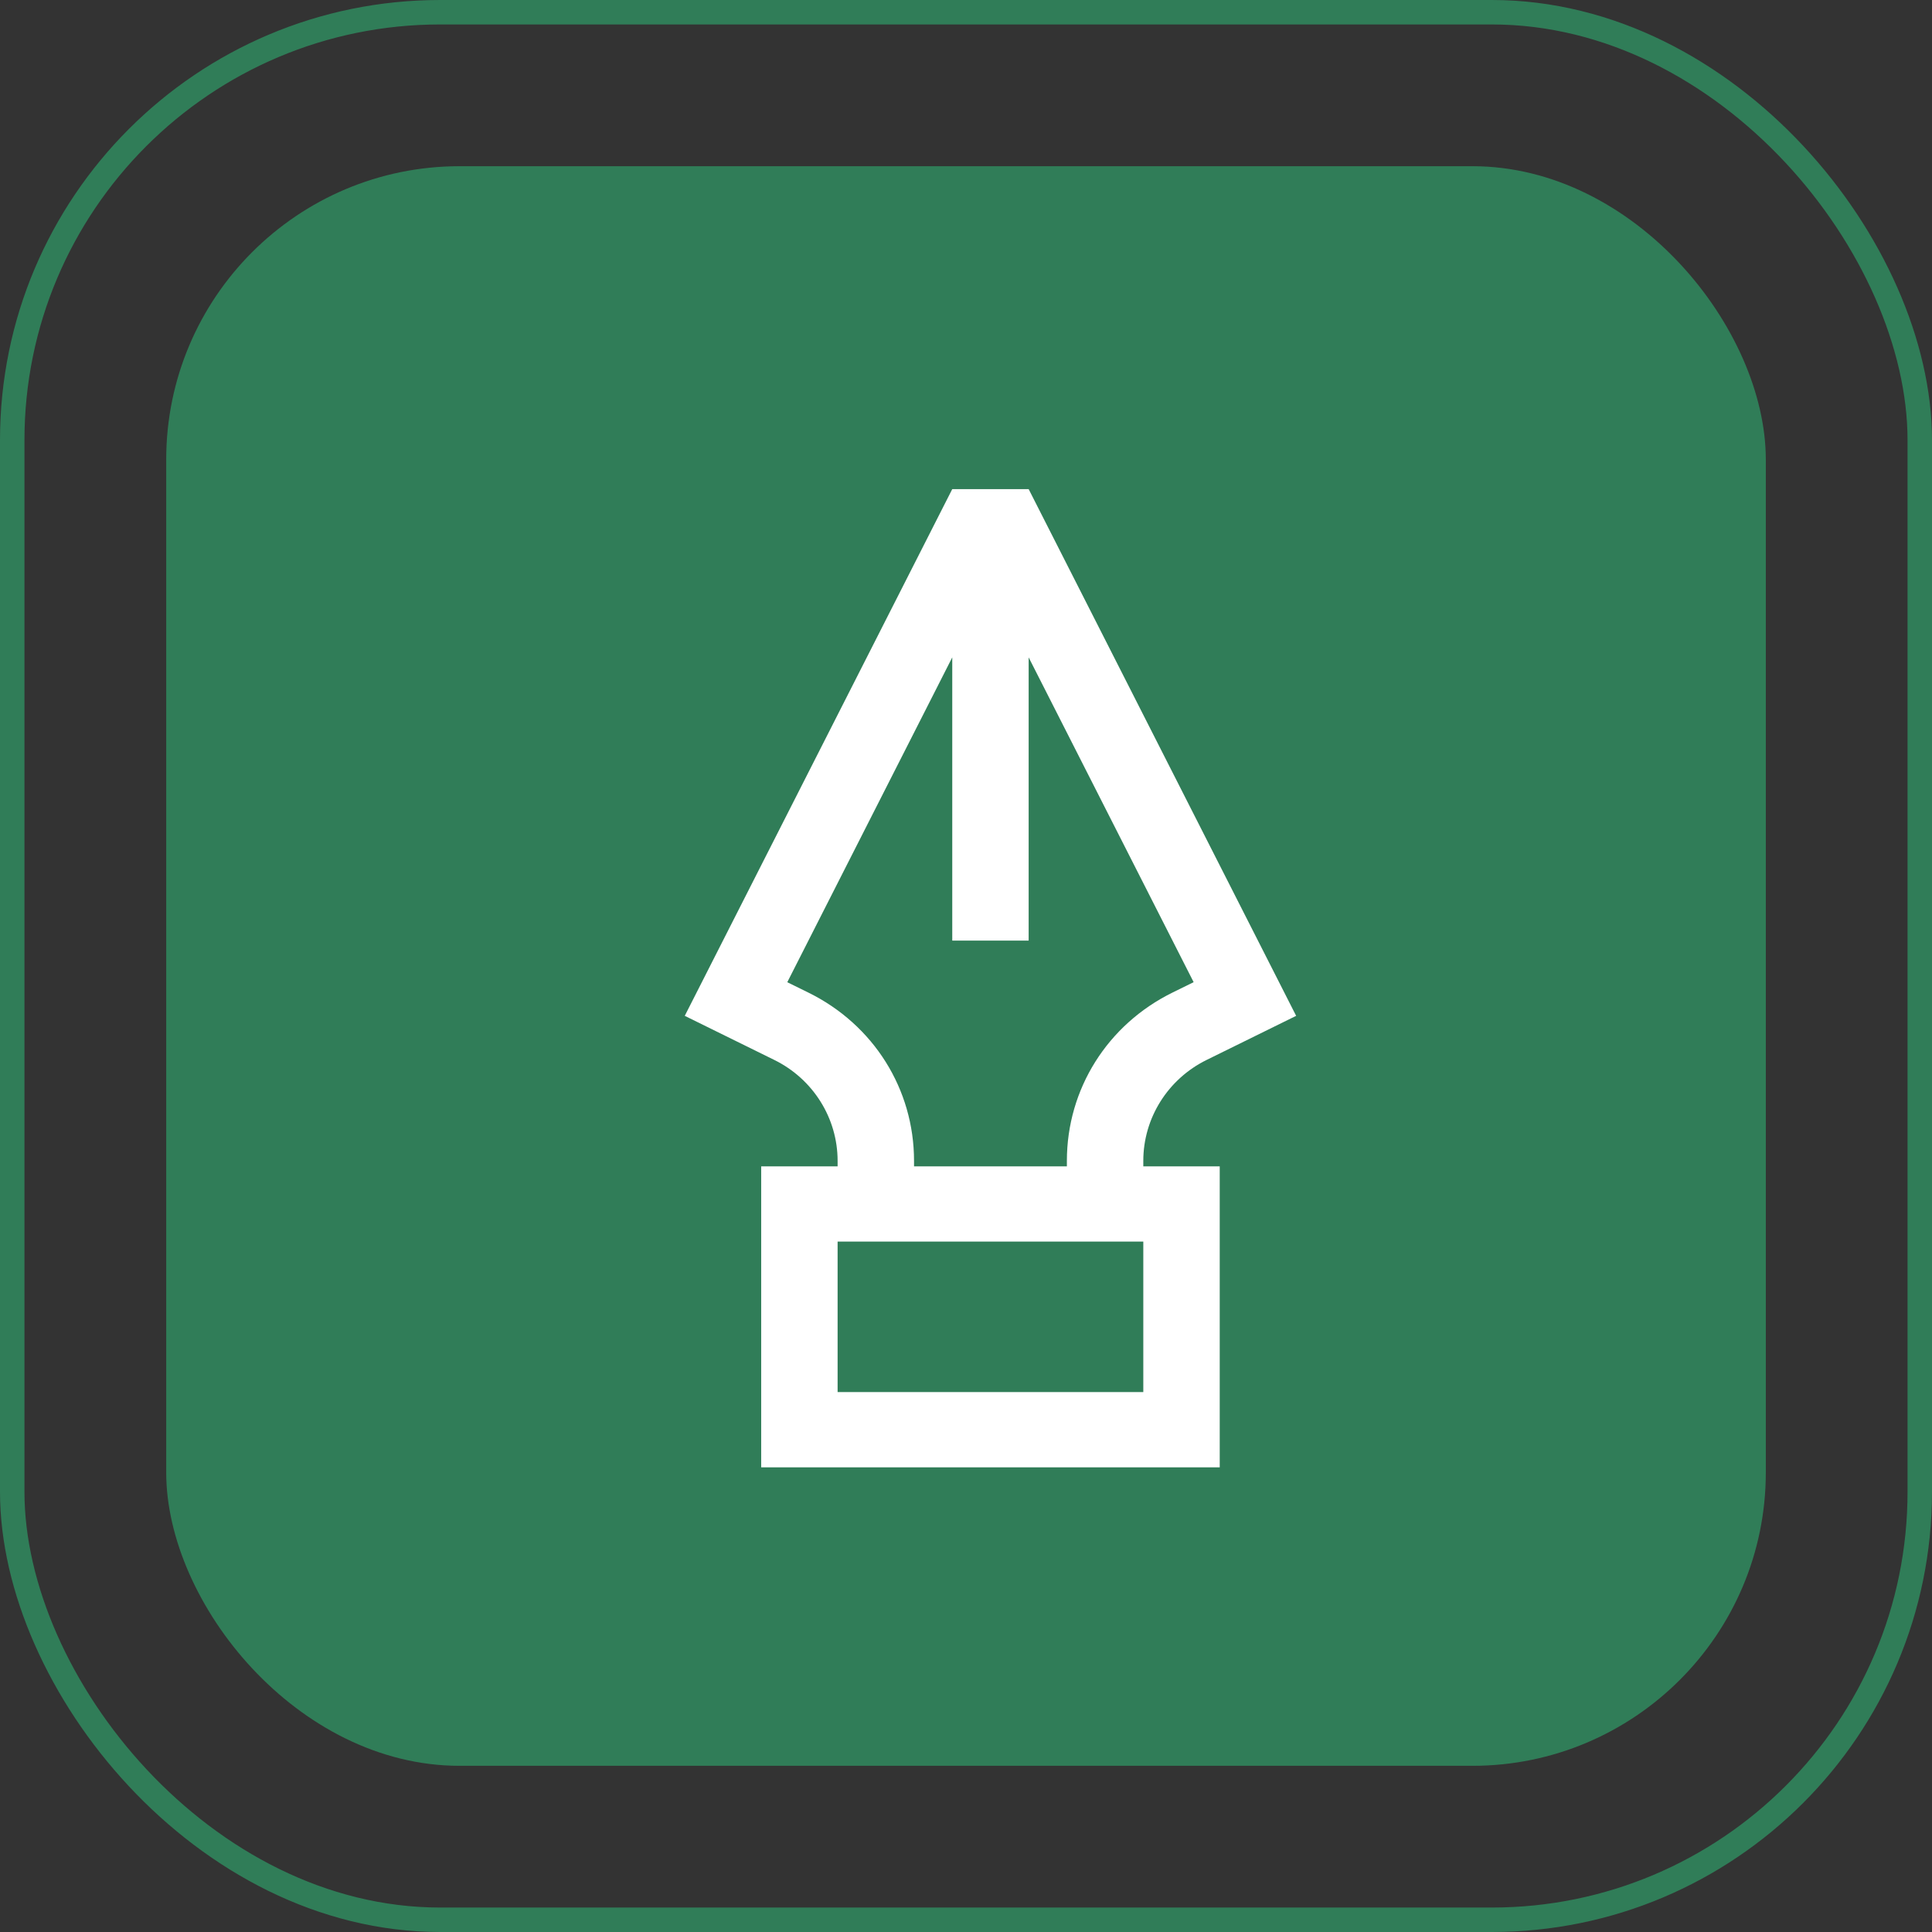
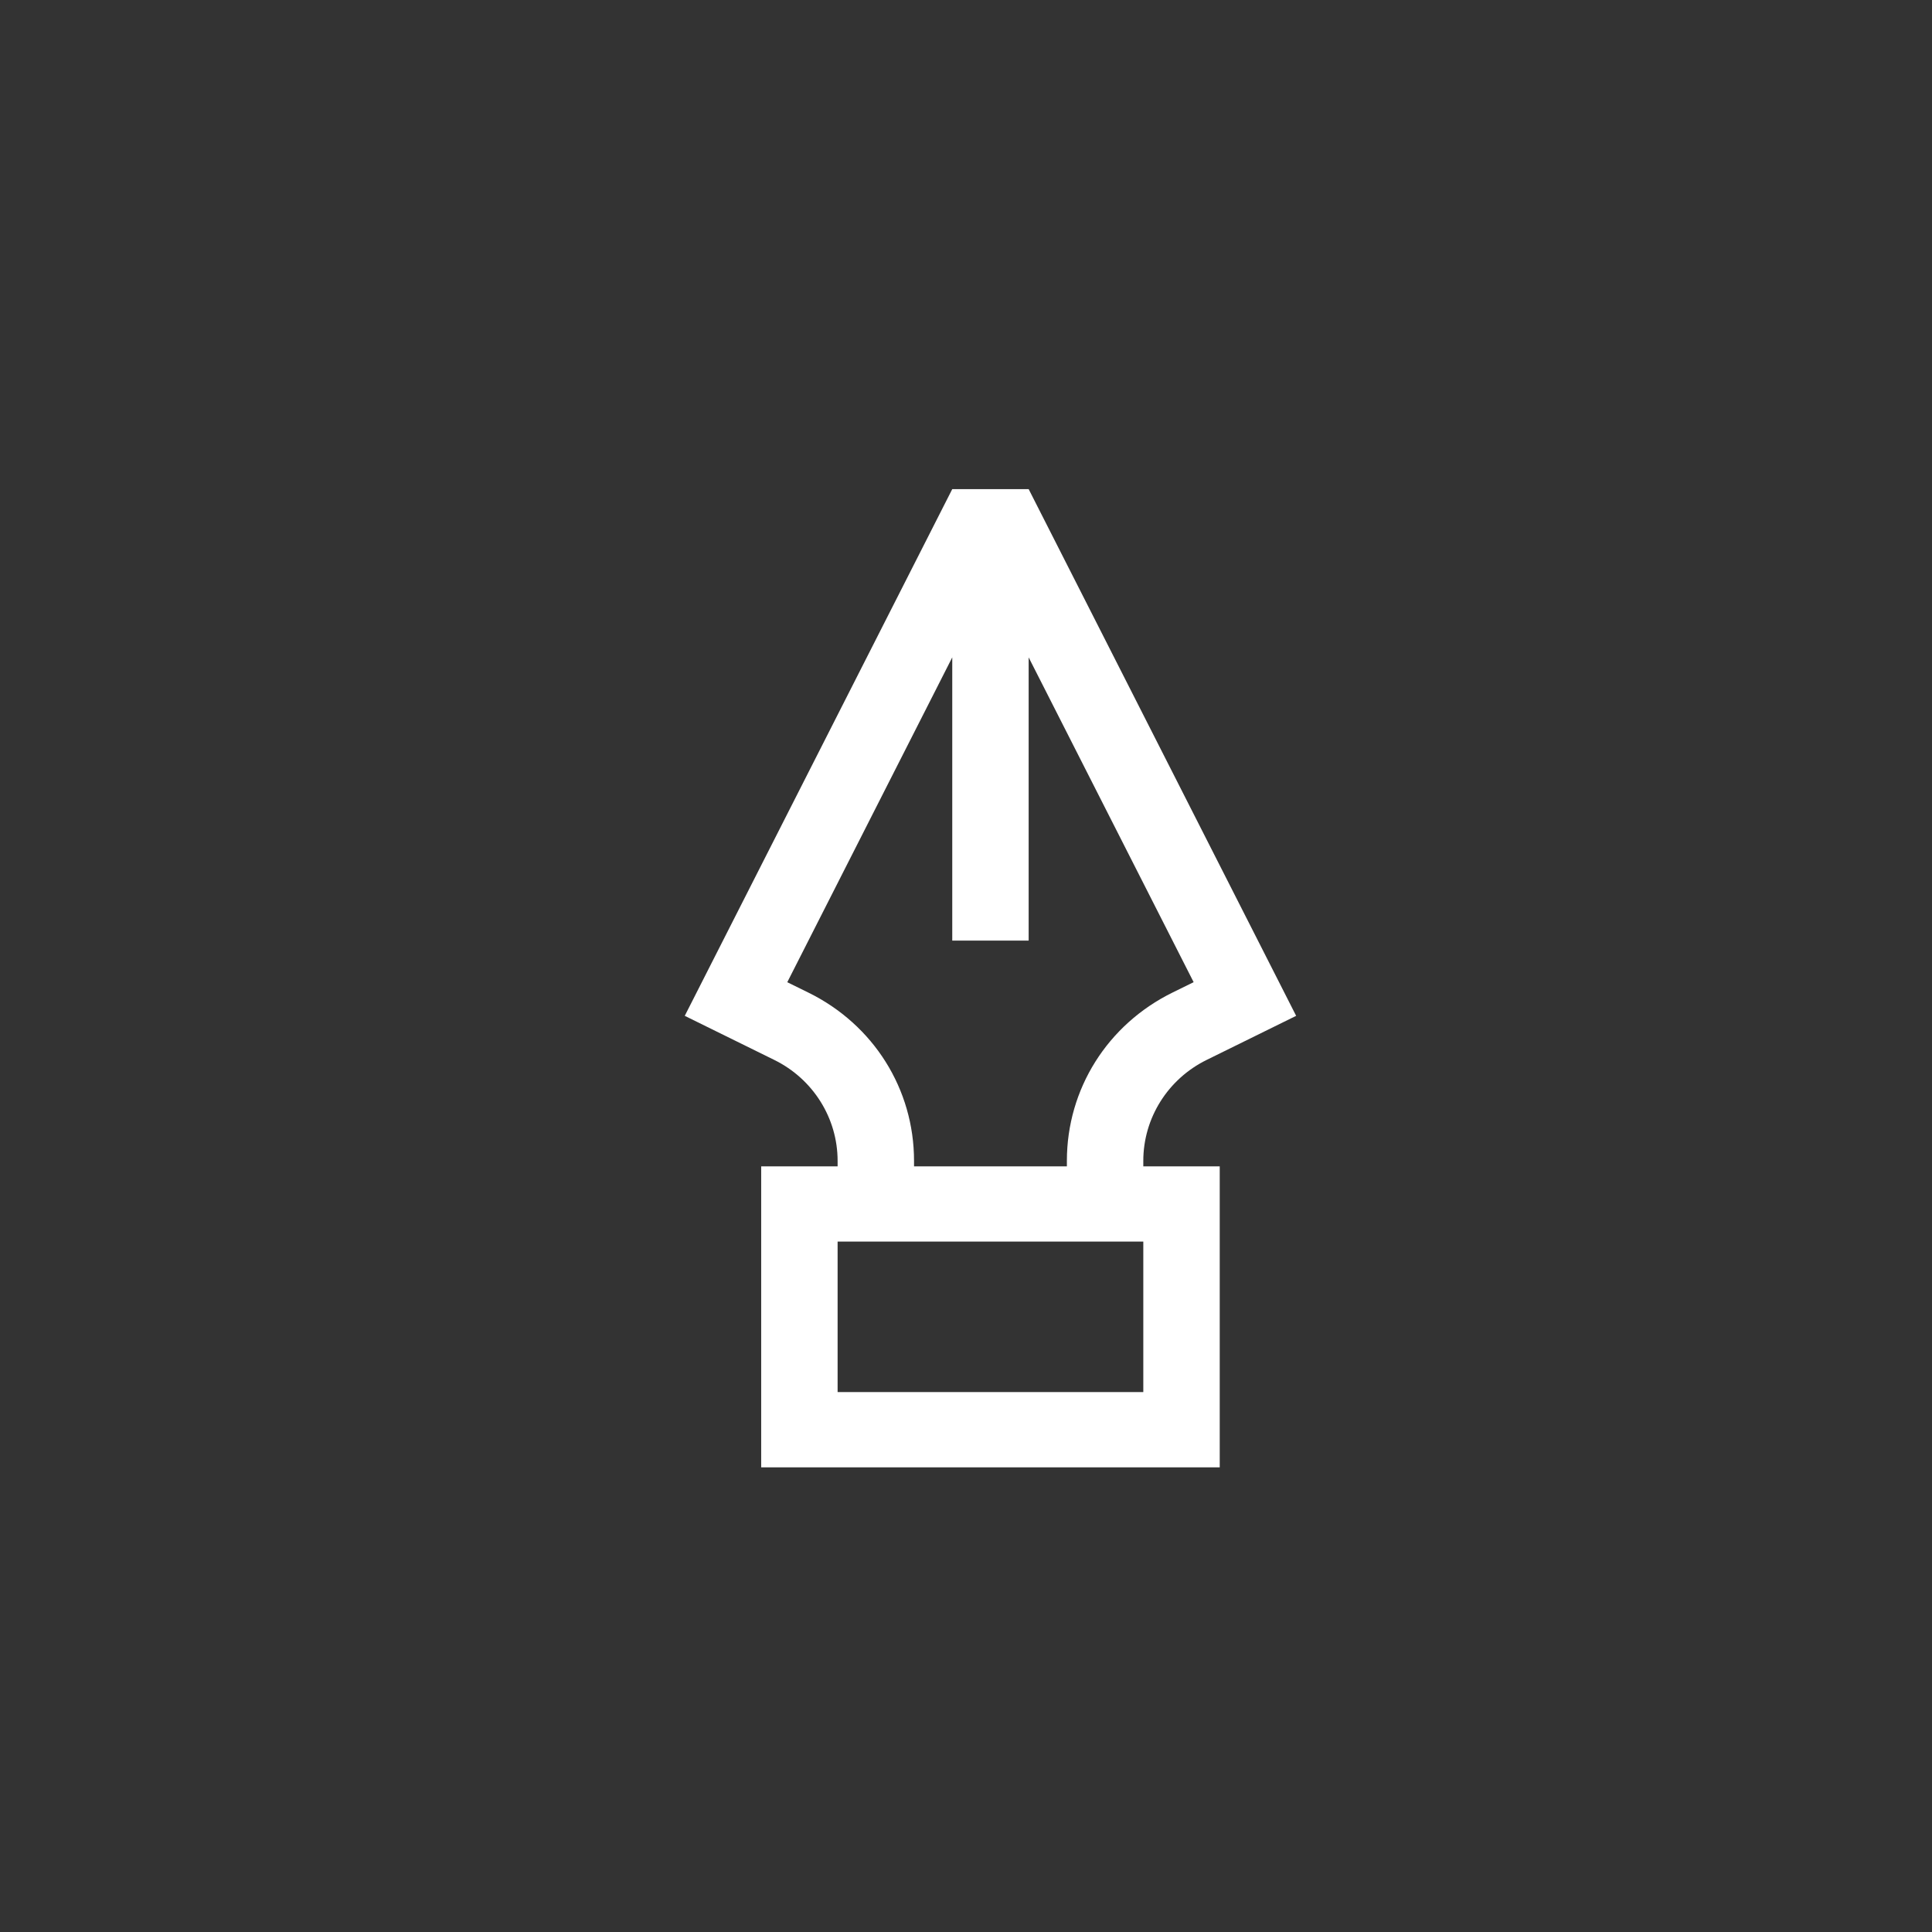
<svg xmlns="http://www.w3.org/2000/svg" width="79" height="79" viewBox="0 0 79 79" fill="none">
  <rect x="0" y="0" width="79" height="79" fill="#333333" stroke="none" />
-   <rect x="0.5" y="0.5" width="78" height="78" rx="17.5" stroke="#307D58" />
-   <rect x="6.796" y="6.796" width="65.409" height="65.409" rx="12" fill="#307D58" />
  <path d="M46.75 47.468C46.75 45.72 47.753 44.121 49.341 43.34L53 41.538L42.062 20H38.938L28 41.538L31.659 43.34C33.247 44.121 34.25 45.72 34.25 47.468V47.692H31.125V60H49.875V47.692H46.75V47.468ZM33.056 40.588L32.192 40.163L38.938 26.88V38.462H42.062V26.88L48.808 40.161L47.944 40.586C45.28 41.898 43.625 44.535 43.625 47.468V47.692H37.375V47.468C37.375 44.535 35.72 41.898 33.056 40.588ZM46.75 56.923H34.25V50.769H46.75V56.923Z" fill="white" />
</svg>